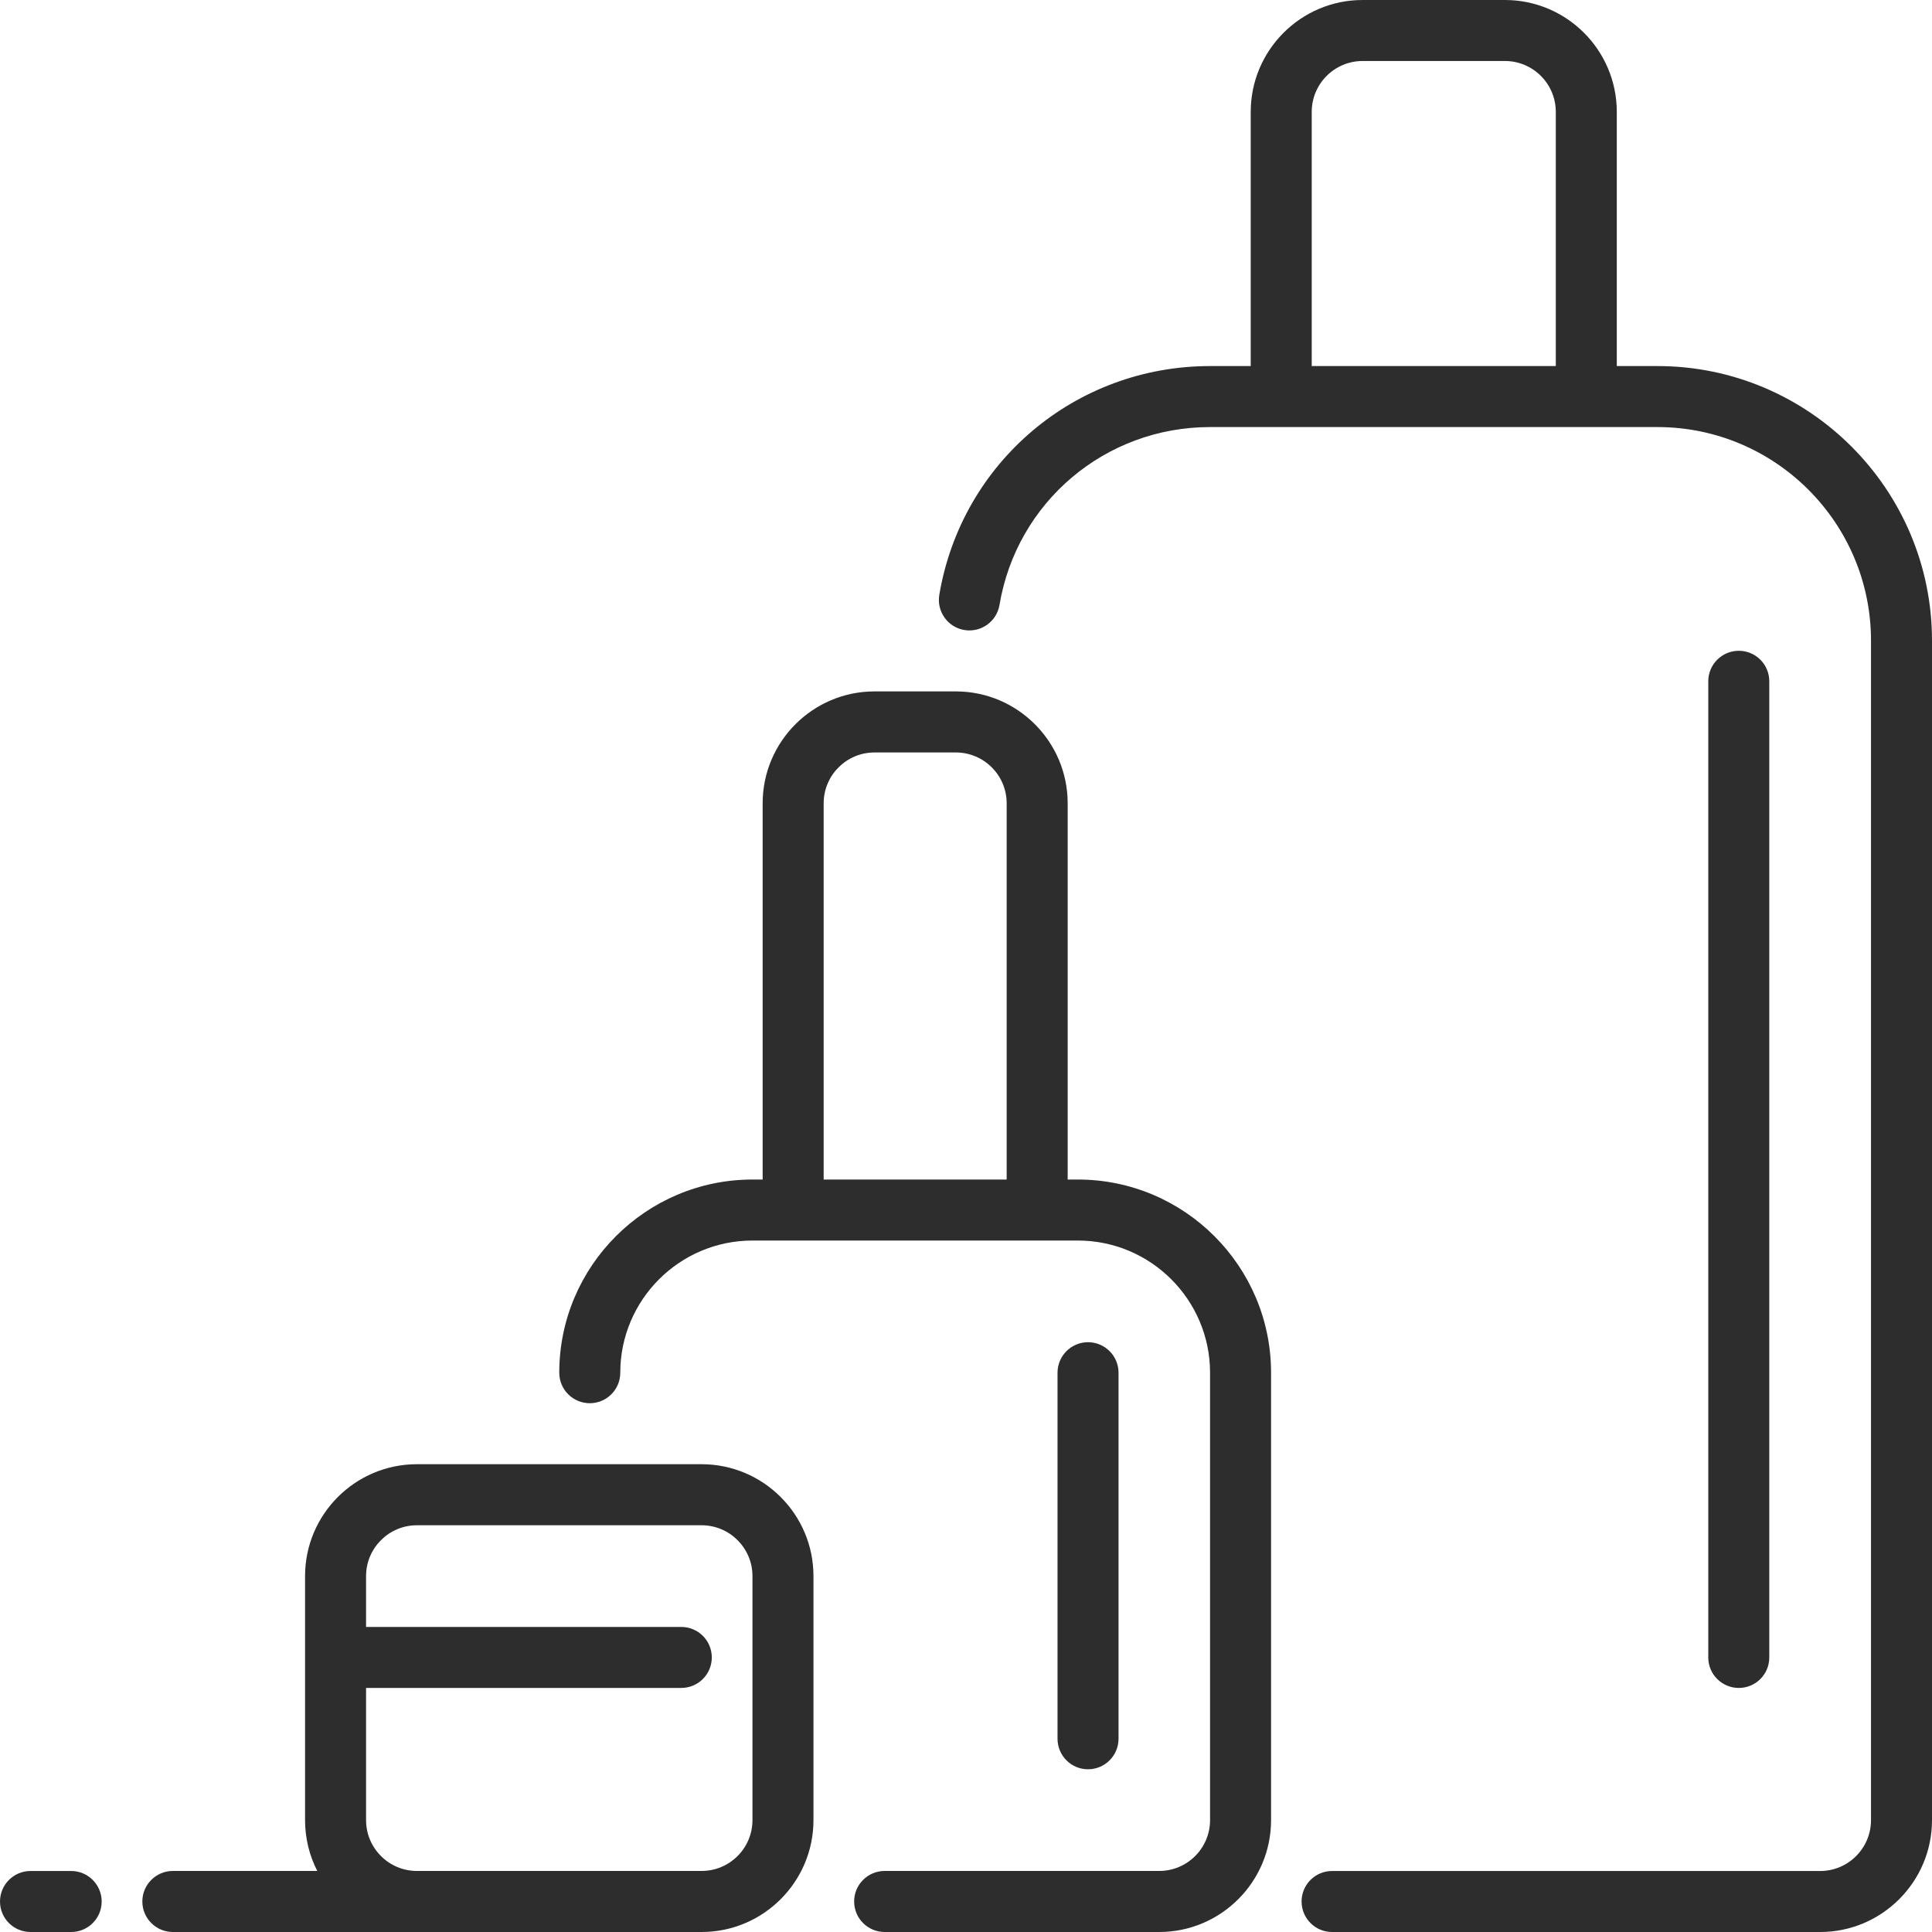
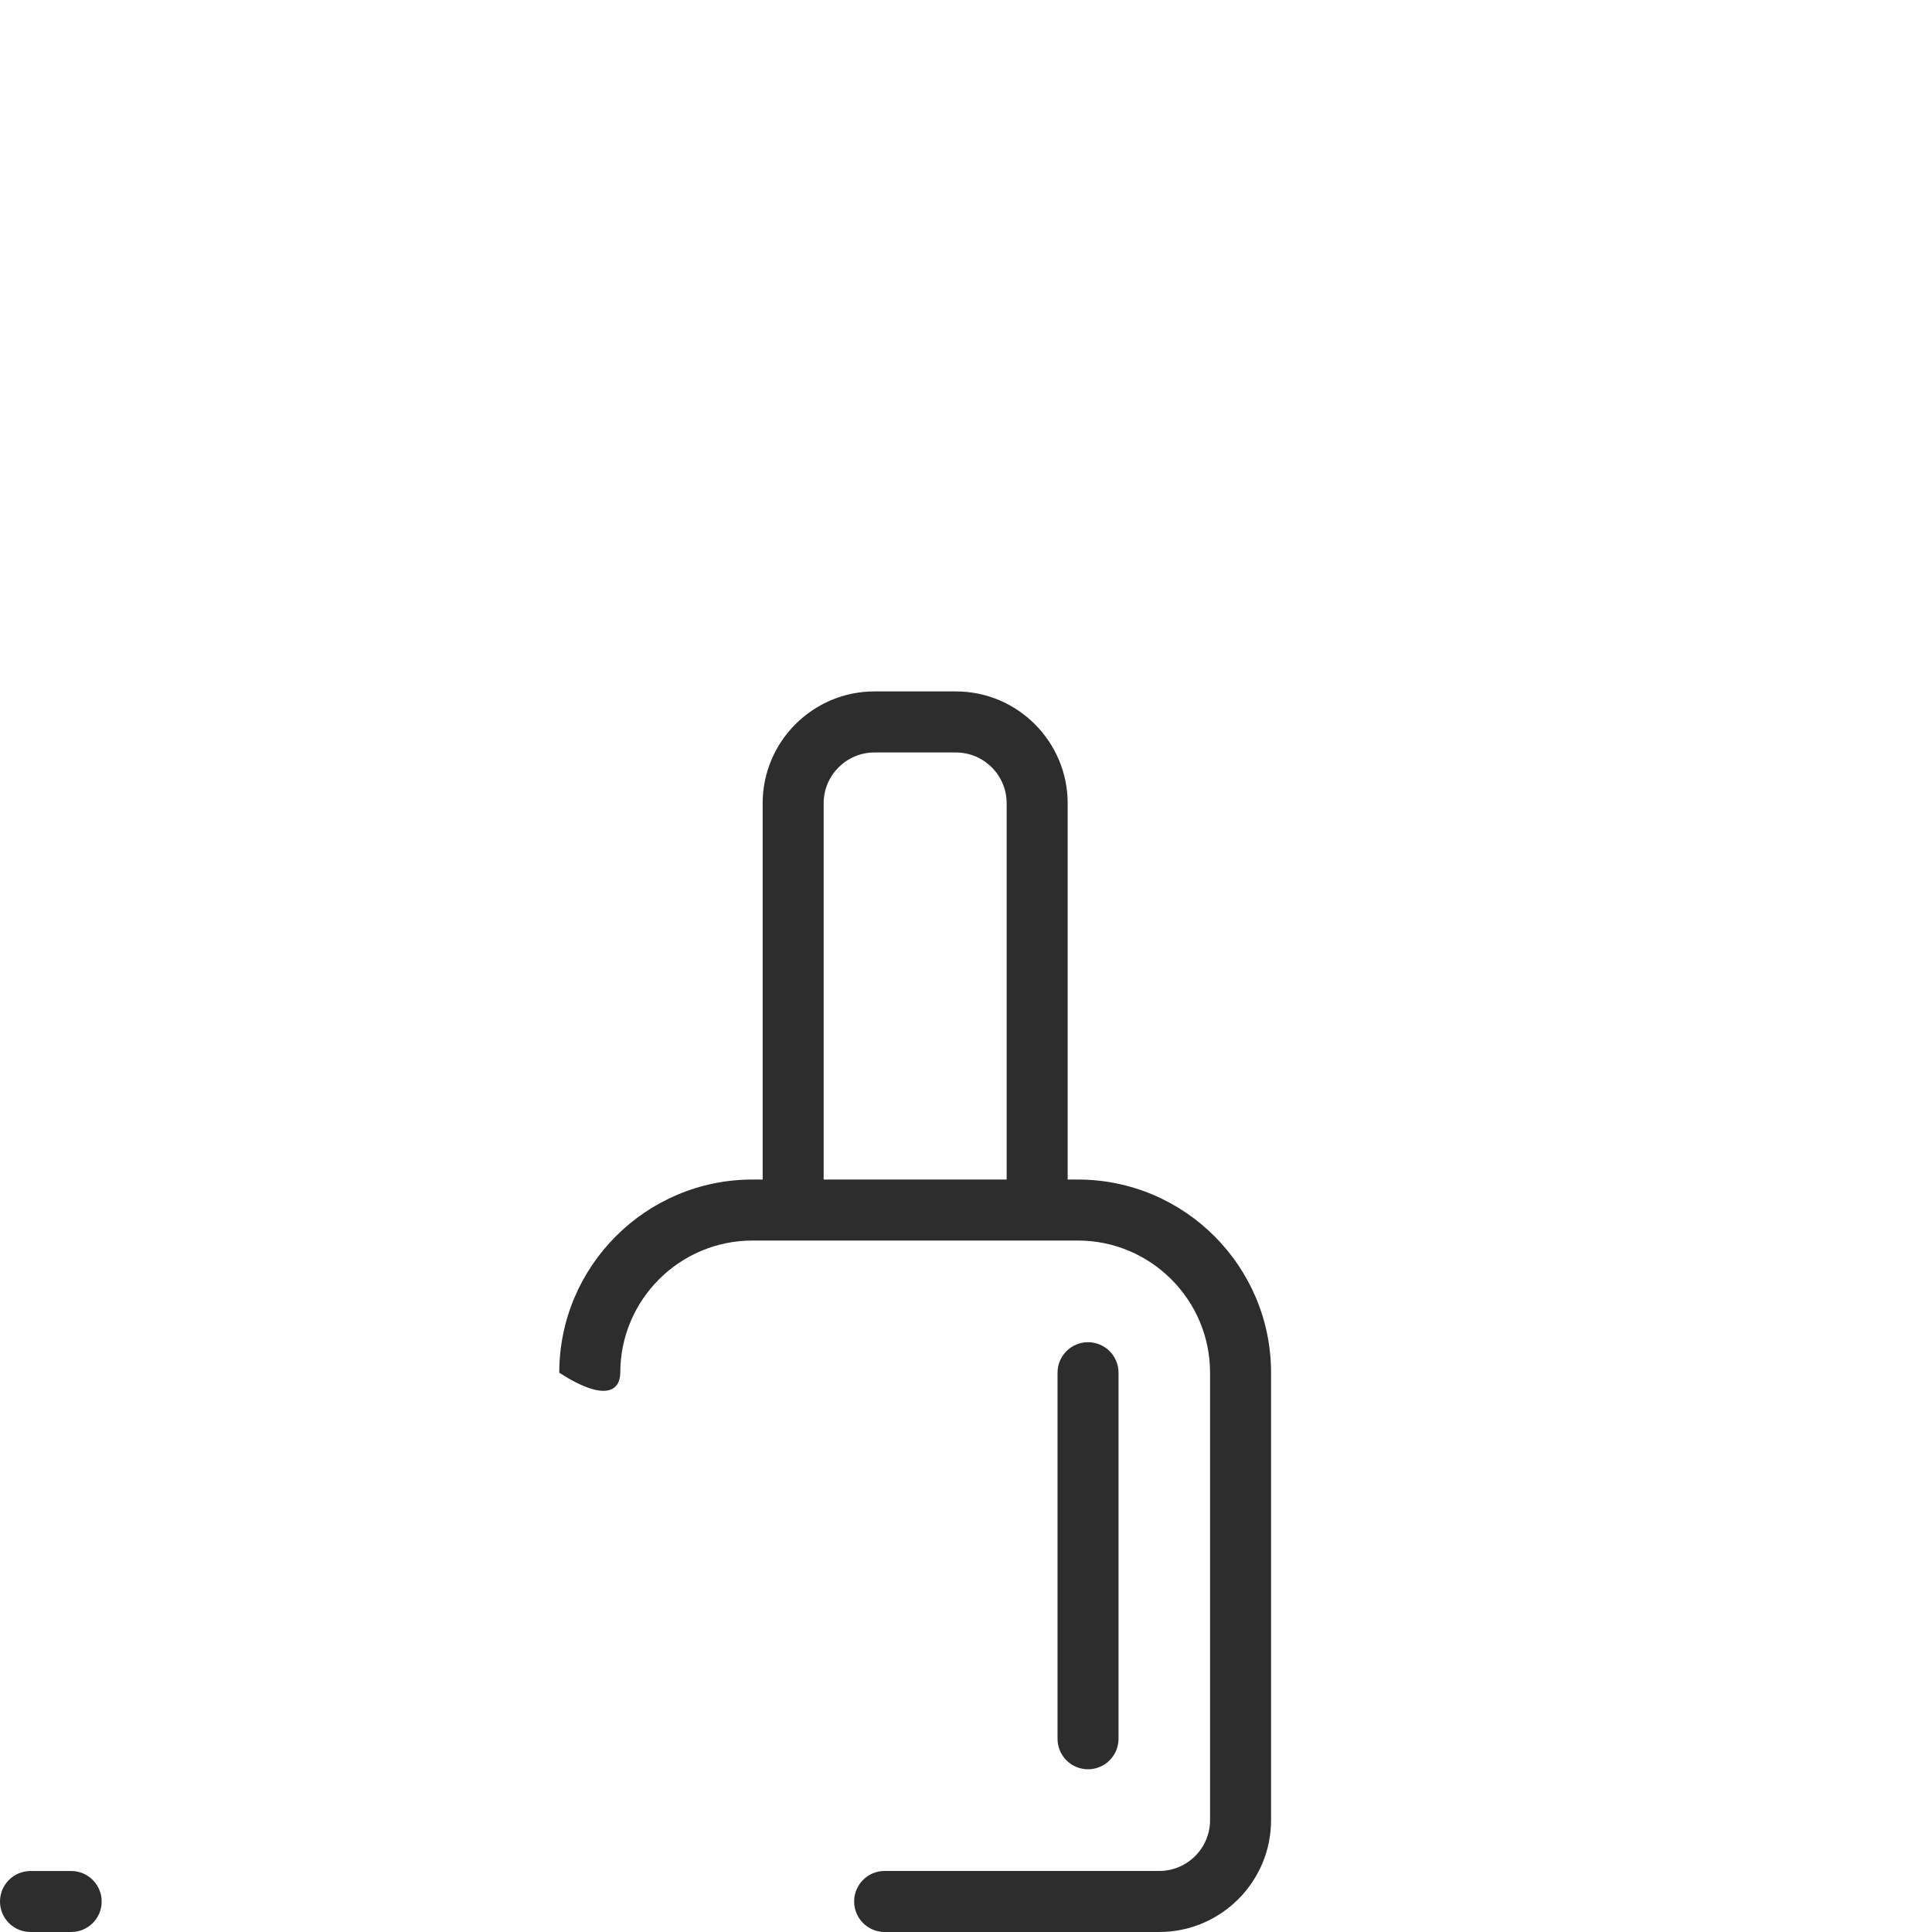
<svg xmlns="http://www.w3.org/2000/svg" viewBox="1980 2480 40 40" width="40" height="40">
-   <path fill="#2d2d2d" stroke="none" fill-opacity="1" stroke-width="1" stroke-opacity="1" color="rgb(51, 51, 51)" font-size-adjust="none" id="tSvg140d2d0559b" title="Path 35" d="M 2016.631 2514.316 C 2016.631 2507.579 2016.631 2500.842 2016.631 2494.105 C 2016.631 2493.756 2016.349 2493.474 2016 2493.474 C 2015.651 2493.474 2015.368 2493.756 2015.368 2494.105 C 2015.368 2500.842 2015.368 2507.579 2015.368 2514.316 C 2015.368 2514.665 2015.651 2514.947 2016 2514.947C 2016.349 2514.947 2016.631 2514.665 2016.631 2514.316Z" />
-   <path fill="#2d2d2d" stroke="none" fill-opacity="1" stroke-width="1" stroke-opacity="1" color="rgb(51, 51, 51)" font-size-adjust="none" id="tSvgf8e5afe526" title="Path 36" d="M 1994.526 2510.315 C 1992.561 2510.315 1990.596 2510.315 1988.631 2510.315 C 1987.354 2510.315 1986.316 2511.354 1986.316 2512.631 C 1986.316 2514.315 1986.316 2516 1986.316 2517.684 C 1986.316 2518.063 1986.407 2518.421 1986.569 2518.736 C 1985.572 2518.736 1984.576 2518.736 1983.579 2518.736 C 1983.23 2518.736 1982.947 2519.019 1982.947 2519.368 C 1982.947 2519.717 1983.23 2520 1983.579 2520 C 1987.228 2520 1990.877 2520 1994.526 2520 C 1995.803 2520 1996.842 2518.961 1996.842 2517.684 C 1996.842 2516 1996.842 2514.315 1996.842 2512.631C 1996.842 2511.354 1995.803 2510.315 1994.526 2510.315Z M 1995.579 2517.684 C 1995.579 2518.264 1995.107 2518.736 1994.526 2518.736 C 1992.561 2518.736 1990.596 2518.736 1988.631 2518.736 C 1988.051 2518.736 1987.579 2518.264 1987.579 2517.684 C 1987.579 2516.772 1987.579 2515.859 1987.579 2514.947 C 1989.754 2514.947 1991.93 2514.947 1994.105 2514.947 C 1994.454 2514.947 1994.737 2514.664 1994.737 2514.315 C 1994.737 2513.966 1994.454 2513.684 1994.105 2513.684 C 1991.93 2513.684 1989.754 2513.684 1987.579 2513.684 C 1987.579 2513.333 1987.579 2512.982 1987.579 2512.631 C 1987.579 2512.051 1988.051 2511.579 1988.631 2511.579 C 1990.596 2511.579 1992.561 2511.579 1994.526 2511.579 C 1995.107 2511.579 1995.579 2512.051 1995.579 2512.631 C 1995.579 2514.315 1995.579 2516 1995.579 2517.684C 1995.579 2517.684 1995.579 2517.684 1995.579 2517.684Z" />
  <path fill="#2d2d2d" stroke="none" fill-opacity="1" stroke-width="1" stroke-opacity="1" color="rgb(51, 51, 51)" font-size-adjust="none" id="tSvgff51b7a58" title="Path 37" d="M 1981.474 2518.737 C 1981.193 2518.737 1980.912 2518.737 1980.632 2518.737 C 1980.283 2518.737 1980 2519.02 1980 2519.369 C 1980 2519.718 1980.283 2520 1980.632 2520 C 1980.912 2520 1981.193 2520 1981.474 2520 C 1981.822 2520 1982.105 2519.718 1982.105 2519.369C 1982.105 2519.02 1981.822 2518.737 1981.474 2518.737Z" />
-   <path fill="#2d2d2d" stroke="none" fill-opacity="1" stroke-width="1" stroke-opacity="1" color="rgb(51, 51, 51)" font-size-adjust="none" id="tSvg12319138546" title="Path 38" d="M 2014.316 2487.579 C 2014.035 2487.579 2013.755 2487.579 2013.474 2487.579 C 2013.474 2485.825 2013.474 2484.07 2013.474 2482.316 C 2013.474 2481.039 2012.435 2480 2011.158 2480 C 2010.176 2480 2009.193 2480 2008.211 2480 C 2006.934 2480 2005.895 2481.039 2005.895 2482.316 C 2005.895 2484.07 2005.895 2485.825 2005.895 2487.579 C 2005.614 2487.579 2005.334 2487.579 2005.053 2487.579 C 2002.265 2487.579 1999.908 2489.571 1999.447 2492.317 C 1999.39 2492.661 1999.622 2492.986 1999.966 2493.044 C 2000.31 2493.101 2000.635 2492.869 2000.693 2492.526 C 2001.051 2490.391 2002.885 2488.842 2005.053 2488.842 C 2008.141 2488.842 2011.228 2488.842 2014.316 2488.842 C 2016.754 2488.842 2018.737 2490.825 2018.737 2493.263 C 2018.737 2501.403 2018.737 2509.544 2018.737 2517.684 C 2018.737 2518.265 2018.265 2518.737 2017.685 2518.737 C 2014.316 2518.737 2010.948 2518.737 2007.579 2518.737 C 2007.23 2518.737 2006.948 2519.019 2006.948 2519.368 C 2006.948 2519.717 2007.23 2520 2007.579 2520 C 2010.948 2520 2014.316 2520 2017.684 2520 C 2018.961 2520 2020 2518.961 2020 2517.684 C 2020 2509.544 2020 2501.403 2020 2493.263C 2020 2490.129 2017.45 2487.579 2014.316 2487.579Z M 2012.211 2487.579 C 2010.527 2487.579 2008.842 2487.579 2007.158 2487.579 C 2007.158 2485.825 2007.158 2484.07 2007.158 2482.316 C 2007.158 2481.735 2007.63 2481.263 2008.211 2481.263 C 2009.193 2481.263 2010.176 2481.263 2011.158 2481.263 C 2011.739 2481.263 2012.211 2481.735 2012.211 2482.316 C 2012.211 2484.07 2012.211 2485.825 2012.211 2487.579C 2012.211 2487.579 2012.211 2487.579 2012.211 2487.579Z" />
-   <path fill="#2d2d2d" stroke="none" fill-opacity="1" stroke-width="1" stroke-opacity="1" color="rgb(51, 51, 51)" font-size-adjust="none" id="tSvg1f39ec8173" title="Path 39" d="M 2002.316 2504.421 C 2002.246 2504.421 2002.176 2504.421 2002.105 2504.421 C 2002.105 2501.824 2002.105 2499.228 2002.105 2496.631 C 2002.105 2495.354 2001.066 2494.315 1999.79 2494.315 C 1999.228 2494.315 1998.667 2494.315 1998.105 2494.315 C 1996.829 2494.315 1995.79 2495.354 1995.79 2496.631 C 1995.79 2499.228 1995.79 2501.824 1995.79 2504.421 C 1995.719 2504.421 1995.649 2504.421 1995.579 2504.421 C 1993.374 2504.421 1991.579 2506.215 1991.579 2508.421 C 1991.579 2508.77 1991.862 2509.052 1992.211 2509.052 C 1992.559 2509.052 1992.842 2508.77 1992.842 2508.421 C 1992.842 2506.912 1994.07 2505.684 1995.579 2505.684 C 1997.825 2505.684 2000.07 2505.684 2002.316 2505.684 C 2003.825 2505.684 2005.053 2506.912 2005.053 2508.421 C 2005.053 2511.508 2005.053 2514.596 2005.053 2517.684 C 2005.053 2518.264 2004.581 2518.736 2004 2518.736 C 2002.105 2518.736 2000.211 2518.736 1998.316 2518.736 C 1997.967 2518.736 1997.684 2519.019 1997.684 2519.368 C 1997.684 2519.717 1997.967 2520 1998.316 2520 C 2000.211 2520 2002.105 2520 2004 2520 C 2005.277 2520 2006.316 2518.961 2006.316 2517.684 C 2006.316 2514.596 2006.316 2511.508 2006.316 2508.421C 2006.316 2506.215 2004.522 2504.421 2002.316 2504.421Z M 2000.842 2504.421 C 1999.579 2504.421 1998.316 2504.421 1997.053 2504.421 C 1997.053 2501.824 1997.053 2499.228 1997.053 2496.631 C 1997.053 2496.051 1997.525 2495.579 1998.105 2495.579 C 1998.667 2495.579 1999.228 2495.579 1999.79 2495.579 C 2000.37 2495.579 2000.842 2496.051 2000.842 2496.631 C 2000.842 2499.228 2000.842 2501.824 2000.842 2504.421C 2000.842 2504.421 2000.842 2504.421 2000.842 2504.421Z" />
+   <path fill="#2d2d2d" stroke="none" fill-opacity="1" stroke-width="1" stroke-opacity="1" color="rgb(51, 51, 51)" font-size-adjust="none" id="tSvg1f39ec8173" title="Path 39" d="M 2002.316 2504.421 C 2002.246 2504.421 2002.176 2504.421 2002.105 2504.421 C 2002.105 2501.824 2002.105 2499.228 2002.105 2496.631 C 2002.105 2495.354 2001.066 2494.315 1999.79 2494.315 C 1999.228 2494.315 1998.667 2494.315 1998.105 2494.315 C 1996.829 2494.315 1995.79 2495.354 1995.79 2496.631 C 1995.79 2499.228 1995.79 2501.824 1995.79 2504.421 C 1995.719 2504.421 1995.649 2504.421 1995.579 2504.421 C 1993.374 2504.421 1991.579 2506.215 1991.579 2508.421 C 1992.559 2509.052 1992.842 2508.77 1992.842 2508.421 C 1992.842 2506.912 1994.07 2505.684 1995.579 2505.684 C 1997.825 2505.684 2000.07 2505.684 2002.316 2505.684 C 2003.825 2505.684 2005.053 2506.912 2005.053 2508.421 C 2005.053 2511.508 2005.053 2514.596 2005.053 2517.684 C 2005.053 2518.264 2004.581 2518.736 2004 2518.736 C 2002.105 2518.736 2000.211 2518.736 1998.316 2518.736 C 1997.967 2518.736 1997.684 2519.019 1997.684 2519.368 C 1997.684 2519.717 1997.967 2520 1998.316 2520 C 2000.211 2520 2002.105 2520 2004 2520 C 2005.277 2520 2006.316 2518.961 2006.316 2517.684 C 2006.316 2514.596 2006.316 2511.508 2006.316 2508.421C 2006.316 2506.215 2004.522 2504.421 2002.316 2504.421Z M 2000.842 2504.421 C 1999.579 2504.421 1998.316 2504.421 1997.053 2504.421 C 1997.053 2501.824 1997.053 2499.228 1997.053 2496.631 C 1997.053 2496.051 1997.525 2495.579 1998.105 2495.579 C 1998.667 2495.579 1999.228 2495.579 1999.79 2495.579 C 2000.37 2495.579 2000.842 2496.051 2000.842 2496.631 C 2000.842 2499.228 2000.842 2501.824 2000.842 2504.421C 2000.842 2504.421 2000.842 2504.421 2000.842 2504.421Z" />
  <path fill="#2d2d2d" stroke="none" fill-opacity="1" stroke-width="1" stroke-opacity="1" color="rgb(51, 51, 51)" font-size-adjust="none" id="tSvg5b0400fa46" title="Path 40" d="M 2003.158 2515.999 C 2003.158 2513.473 2003.158 2510.947 2003.158 2508.421 C 2003.158 2508.072 2002.875 2507.789 2002.526 2507.789 C 2002.177 2507.789 2001.895 2508.072 2001.895 2508.421 C 2001.895 2510.947 2001.895 2513.473 2001.895 2515.999 C 2001.895 2516.348 2002.177 2516.631 2002.526 2516.631C 2002.875 2516.631 2003.158 2516.348 2003.158 2515.999Z" />
  <defs> </defs>
</svg>